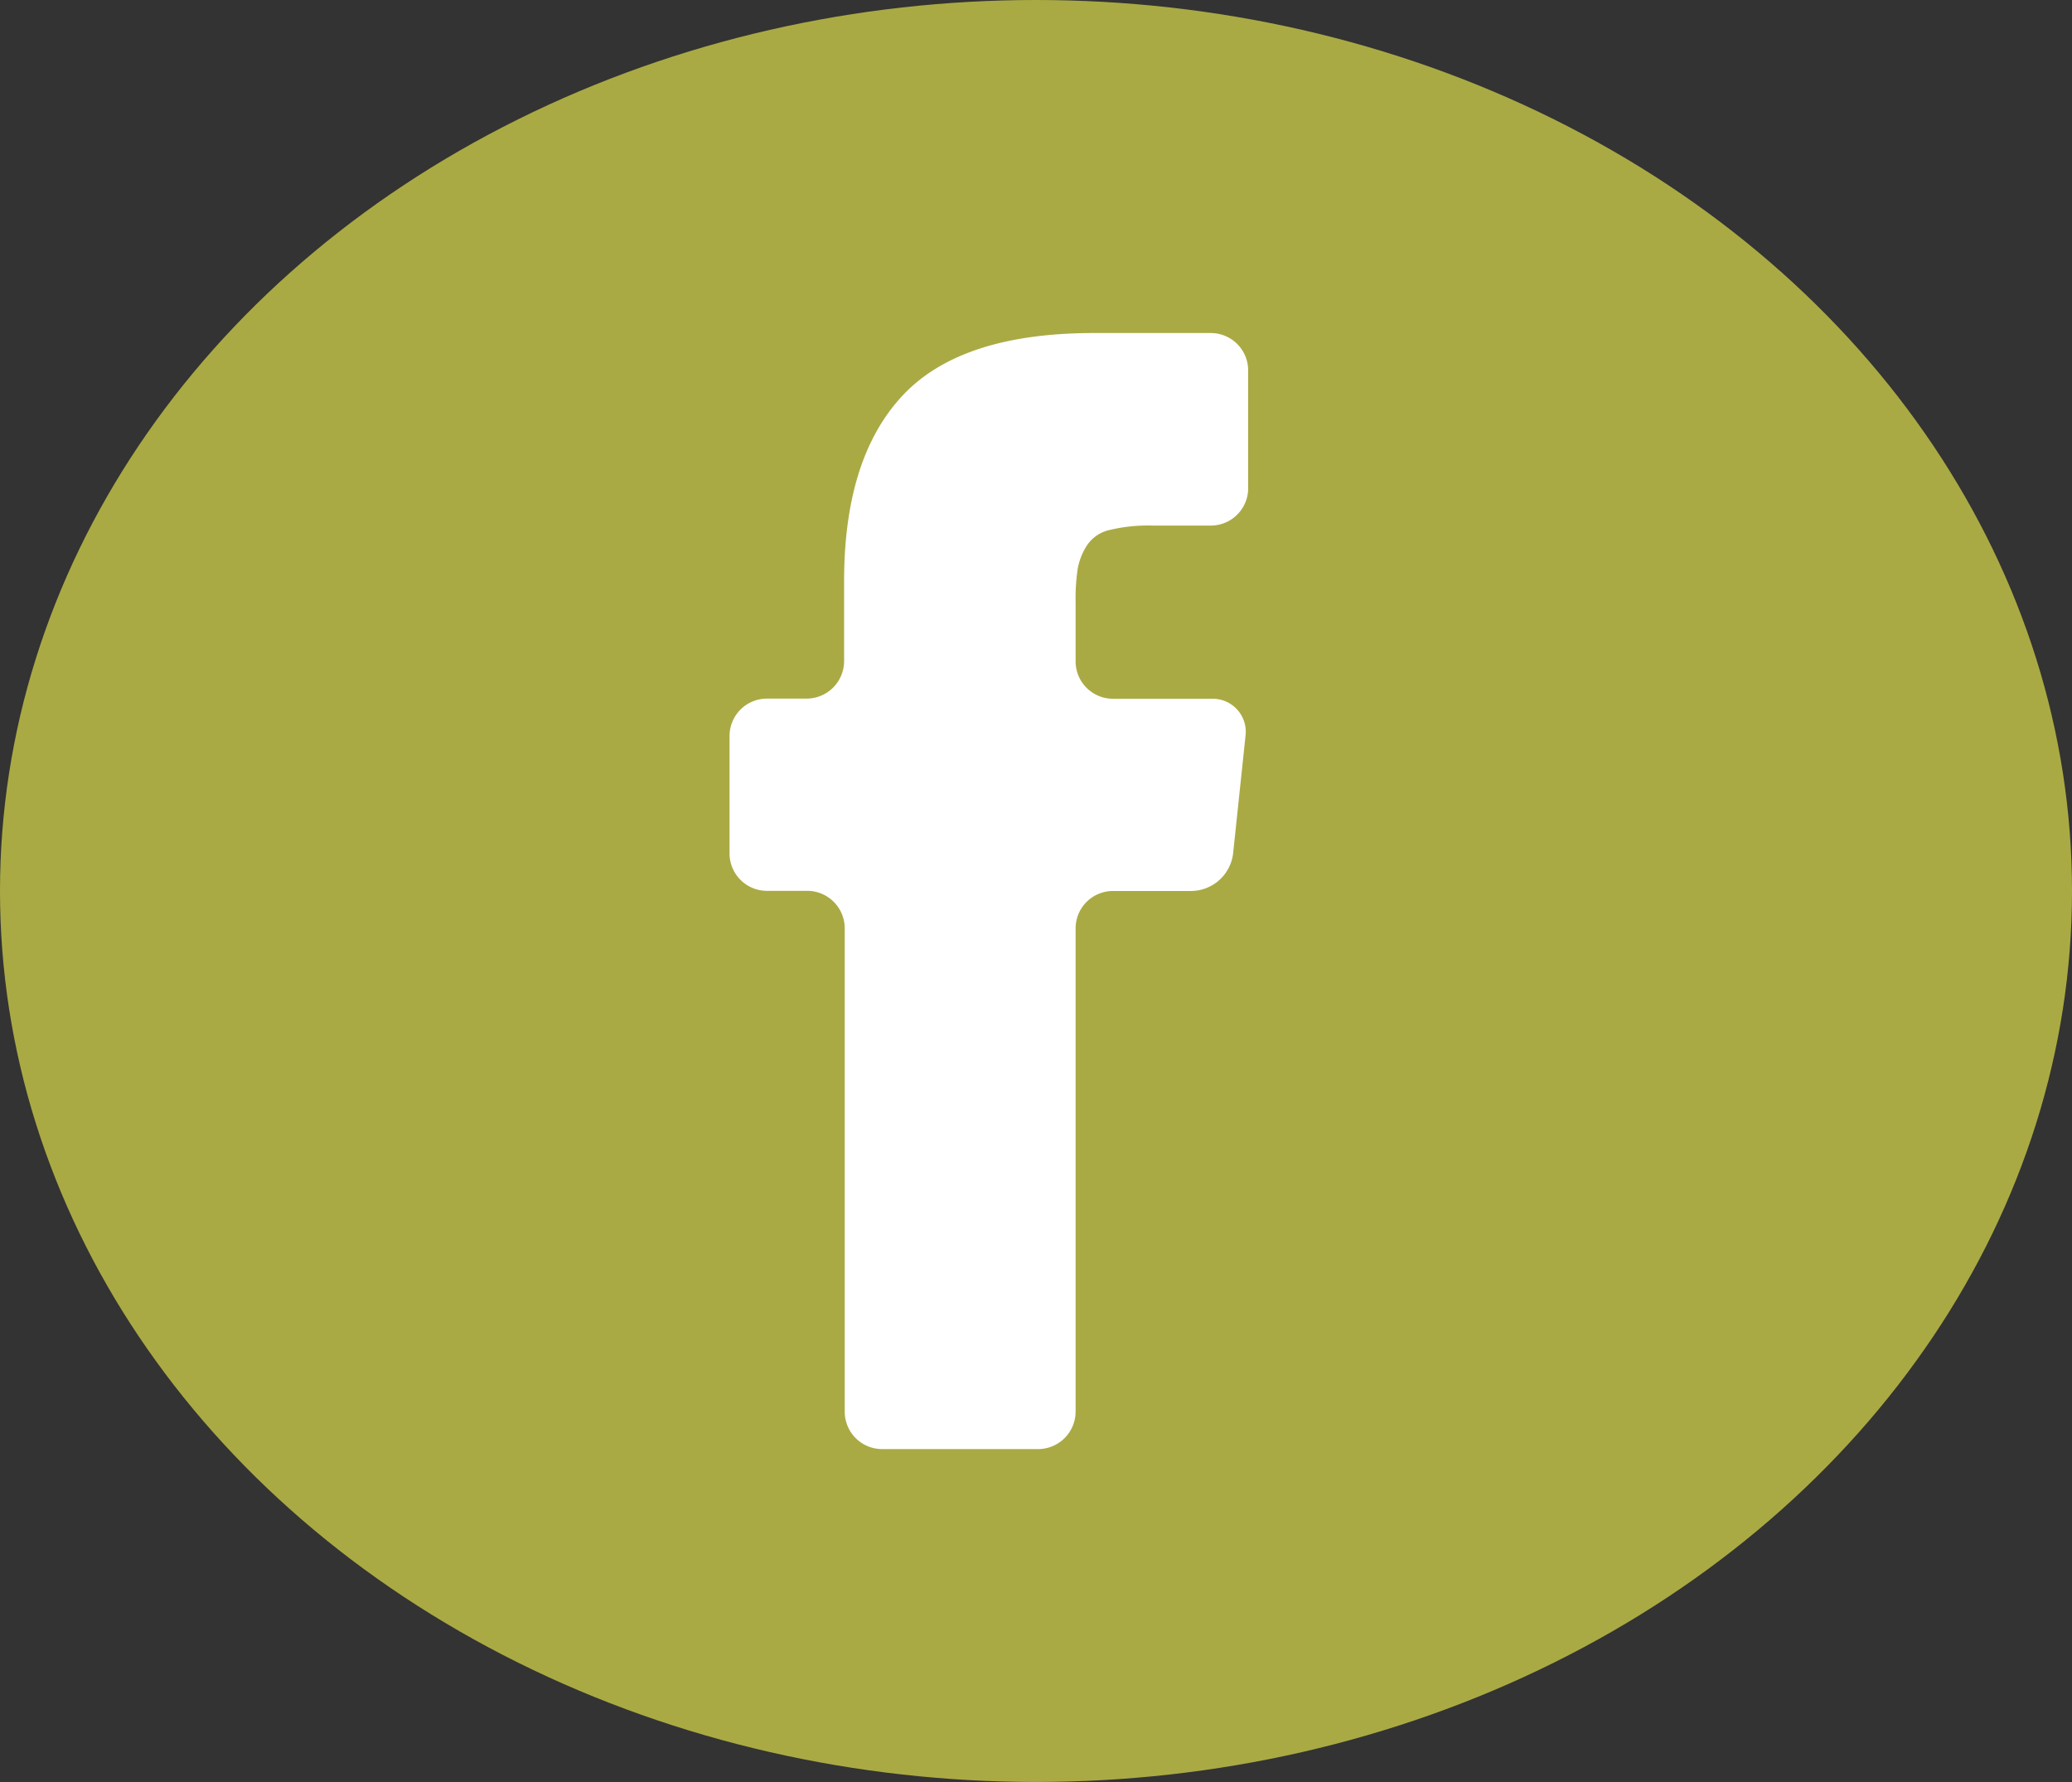
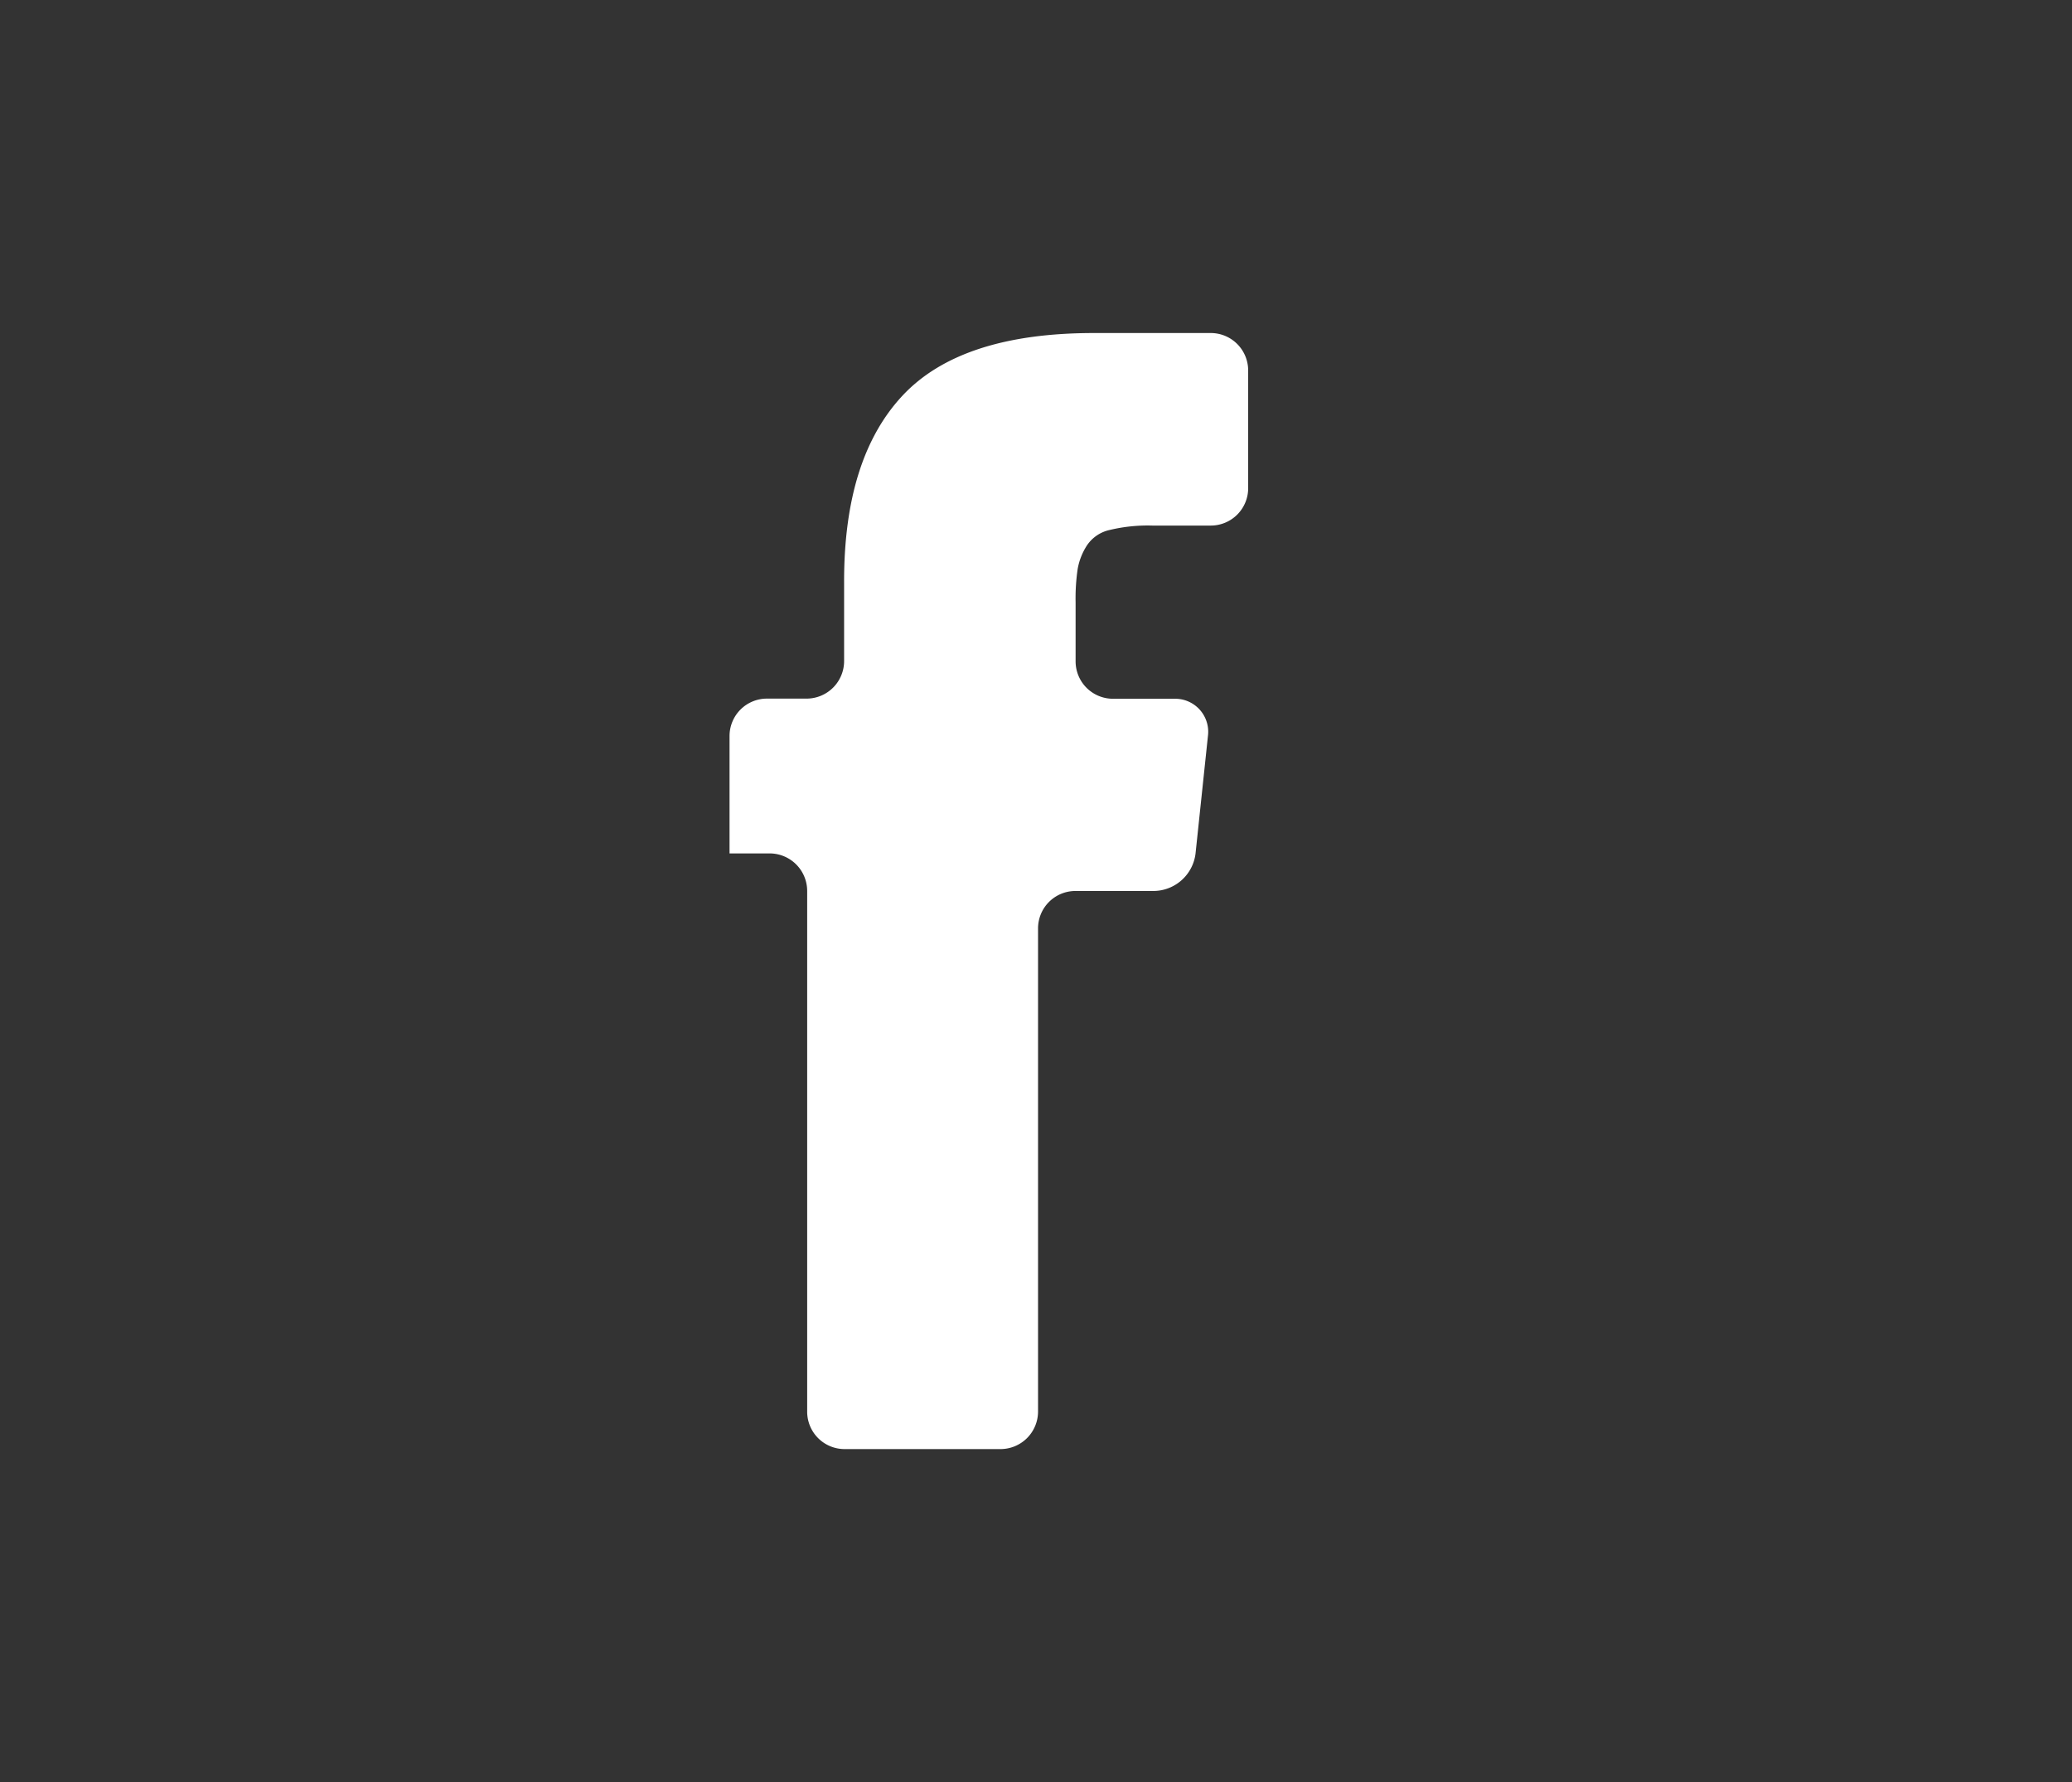
<svg xmlns="http://www.w3.org/2000/svg" viewBox="0 0 131.84 113.39">
  <rect x="0" y="0" width="131.84" height="113.39" fill="#333333" stroke="none" />
  <defs>
    <style>.cls-1{fill:#aa4;}.cls-2{fill:#fff;}</style>
  </defs>
  <g id="Ebene_2" data-name="Ebene 2">
    <g id="Ebene_1-2" data-name="Ebene 1">
-       <ellipse class="cls-1" cx="65.92" cy="56.69" rx="65.92" ry="56.69" />
-       <path class="cls-2" d="M77,21.19h-7.4q-8.47,0-12.19,4t-3.7,11.87v5a2.39,2.39,0,0,1-2.39,2.39H48.81a2.38,2.38,0,0,0-2.39,2.38v7.47a2.38,2.38,0,0,0,2.39,2.38h2.55a2.39,2.39,0,0,1,2.39,2.39V89.81a2.38,2.38,0,0,0,2.38,2.39h9.92a2.39,2.39,0,0,0,2.39-2.39V59.08a2.38,2.38,0,0,1,2.38-2.39h5a2.71,2.71,0,0,0,2.64-2.37l.79-7.49a2.1,2.1,0,0,0-2.13-2.37H70.82a2.38,2.38,0,0,1-2.38-2.39V38.34a12.9,12.9,0,0,1,.13-2.13,4.05,4.05,0,0,1,.58-1.49,2.34,2.34,0,0,1,1.46-1,10.38,10.38,0,0,1,2.7-.28H77A2.38,2.38,0,0,0,79.42,31V23.57A2.38,2.38,0,0,0,77,21.19Z" />
+       <path class="cls-2" d="M77,21.19h-7.4q-8.47,0-12.19,4t-3.7,11.87v5a2.39,2.39,0,0,1-2.39,2.39H48.81a2.38,2.38,0,0,0-2.39,2.38v7.47h2.55a2.39,2.39,0,0,1,2.39,2.39V89.81a2.38,2.38,0,0,0,2.38,2.39h9.92a2.39,2.39,0,0,0,2.39-2.39V59.08a2.38,2.38,0,0,1,2.38-2.39h5a2.71,2.71,0,0,0,2.64-2.37l.79-7.49a2.1,2.1,0,0,0-2.13-2.37H70.82a2.38,2.38,0,0,1-2.38-2.39V38.34a12.9,12.9,0,0,1,.13-2.13,4.05,4.05,0,0,1,.58-1.49,2.34,2.34,0,0,1,1.46-1,10.38,10.38,0,0,1,2.7-.28H77A2.38,2.38,0,0,0,79.42,31V23.57A2.38,2.38,0,0,0,77,21.19Z" />
    </g>
  </g>
</svg>